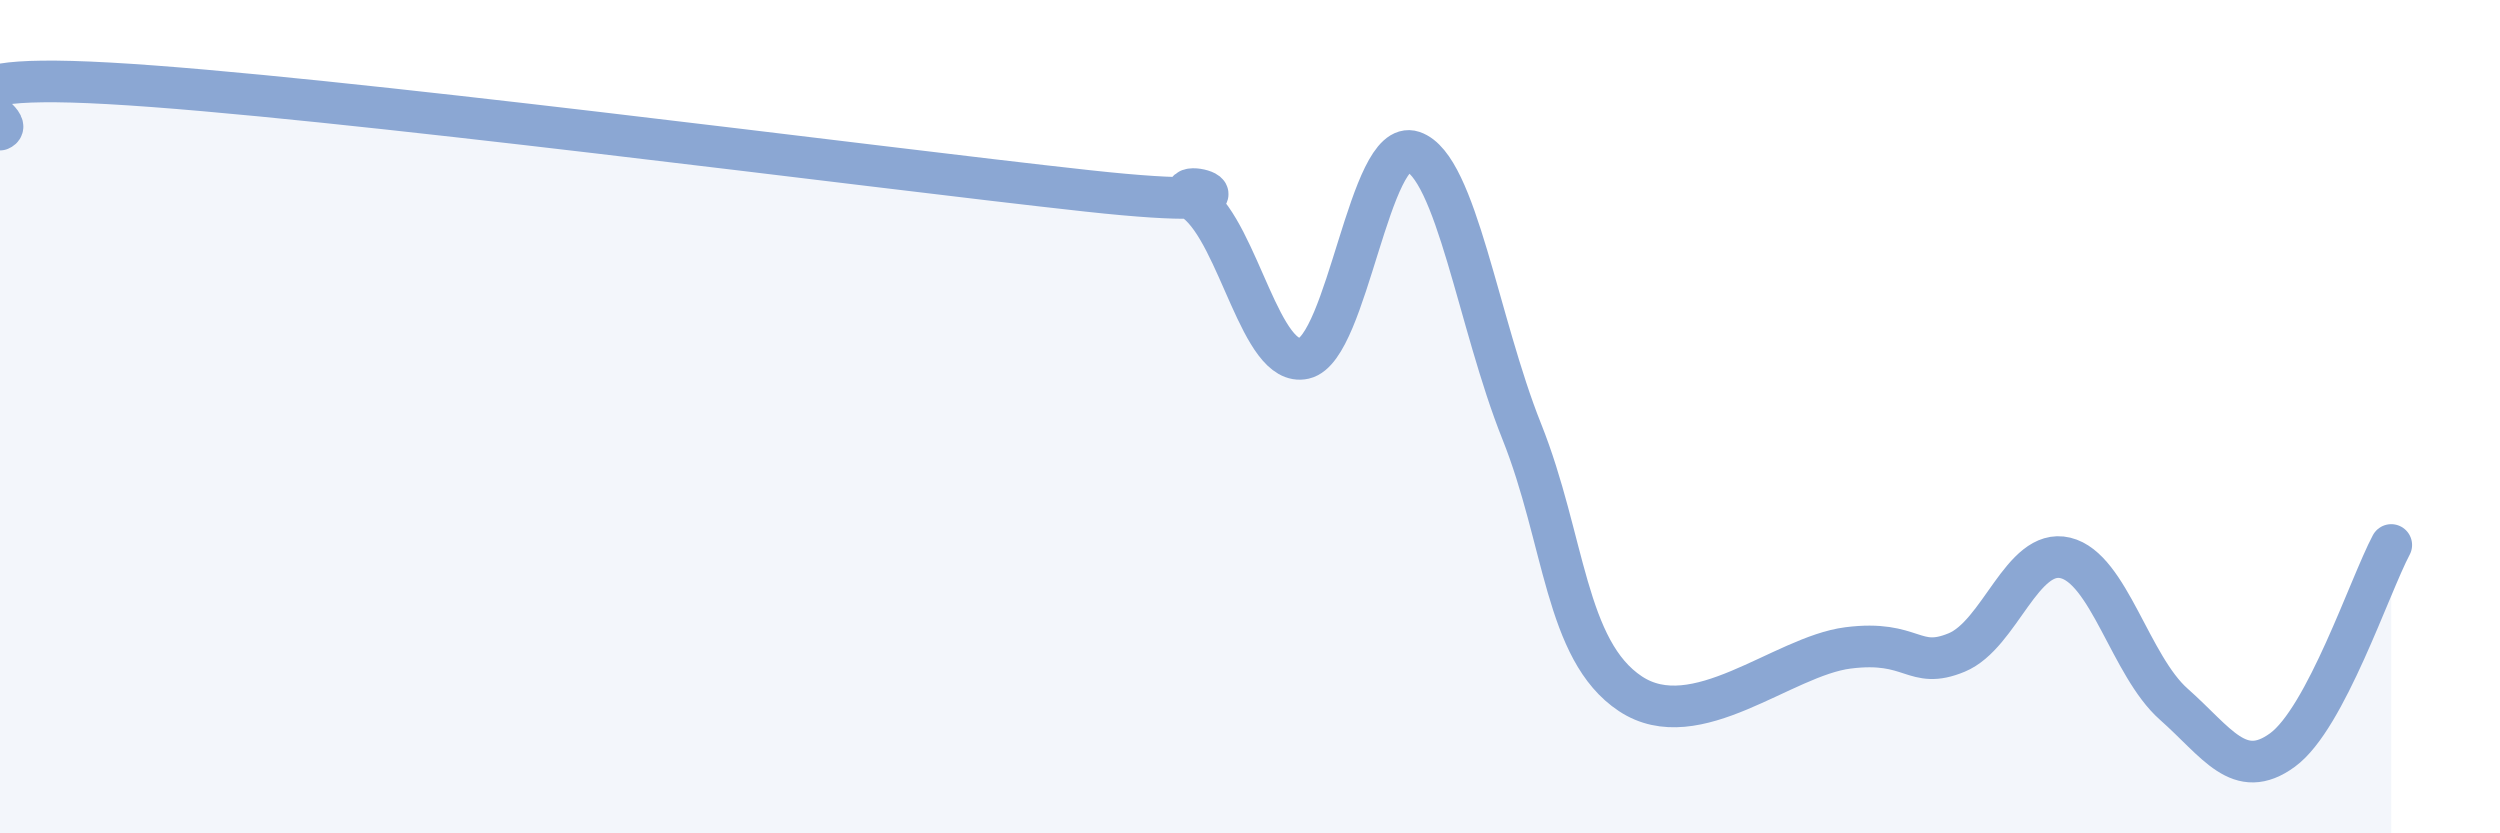
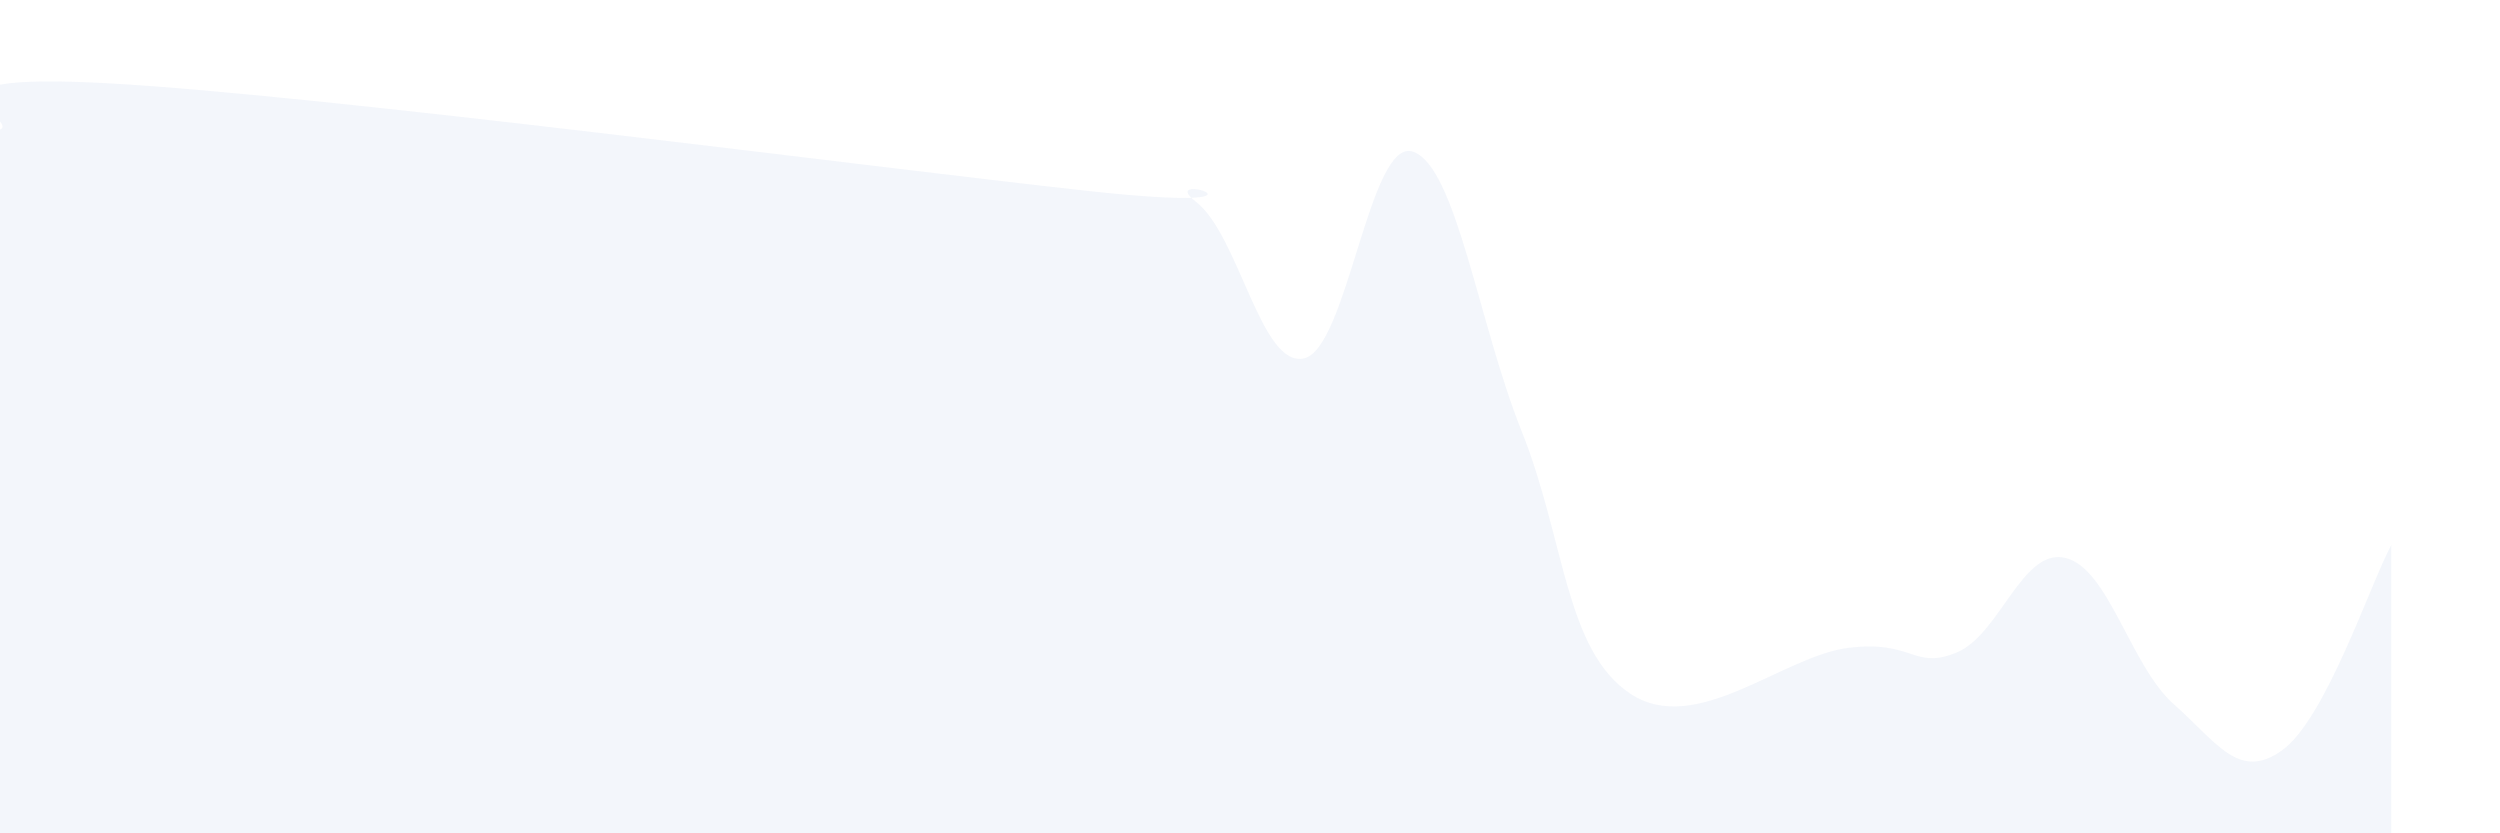
<svg xmlns="http://www.w3.org/2000/svg" width="60" height="20" viewBox="0 0 60 20">
  <path d="M 0,3.11 C 0.52,2.89 -2.61,1.71 2.61,2 C 7.83,2.29 20.87,4.01 26.09,4.58 C 31.31,5.15 27.66,4.04 28.7,4.84 C 29.74,5.64 30.26,8.84 31.3,8.6 C 32.34,8.36 32.87,3.29 33.91,3.64 C 34.95,3.99 35.48,7.75 36.52,10.35 C 37.56,12.95 37.56,15.61 39.13,16.65 C 40.7,17.69 42.78,15.75 44.35,15.55 C 45.92,15.35 45.92,16.09 46.96,15.66 C 48,15.23 48.53,13.14 49.57,13.39 C 50.61,13.64 51.13,15.98 52.17,16.9 C 53.21,17.82 53.74,18.76 54.78,18 C 55.82,17.24 56.87,14.06 57.39,13.08L57.39 20L0 20Z" fill="#8ba7d3" opacity="0.1" stroke-linecap="round" stroke-linejoin="round" />
-   <path d="M 0,3.11 C 0.52,2.89 -2.61,1.71 2.61,2 C 7.83,2.29 20.87,4.01 26.09,4.58 C 31.31,5.15 27.66,4.04 28.7,4.84 C 29.74,5.64 30.26,8.84 31.3,8.6 C 32.34,8.36 32.87,3.29 33.91,3.64 C 34.95,3.99 35.48,7.75 36.52,10.35 C 37.56,12.95 37.56,15.61 39.13,16.65 C 40.7,17.69 42.78,15.75 44.35,15.55 C 45.92,15.35 45.92,16.09 46.96,15.66 C 48,15.23 48.53,13.14 49.57,13.39 C 50.61,13.64 51.13,15.98 52.17,16.9 C 53.21,17.82 53.74,18.76 54.78,18 C 55.82,17.24 56.87,14.06 57.39,13.08" stroke="#8ba7d3" stroke-width="1" fill="none" stroke-linecap="round" stroke-linejoin="round" />
</svg>